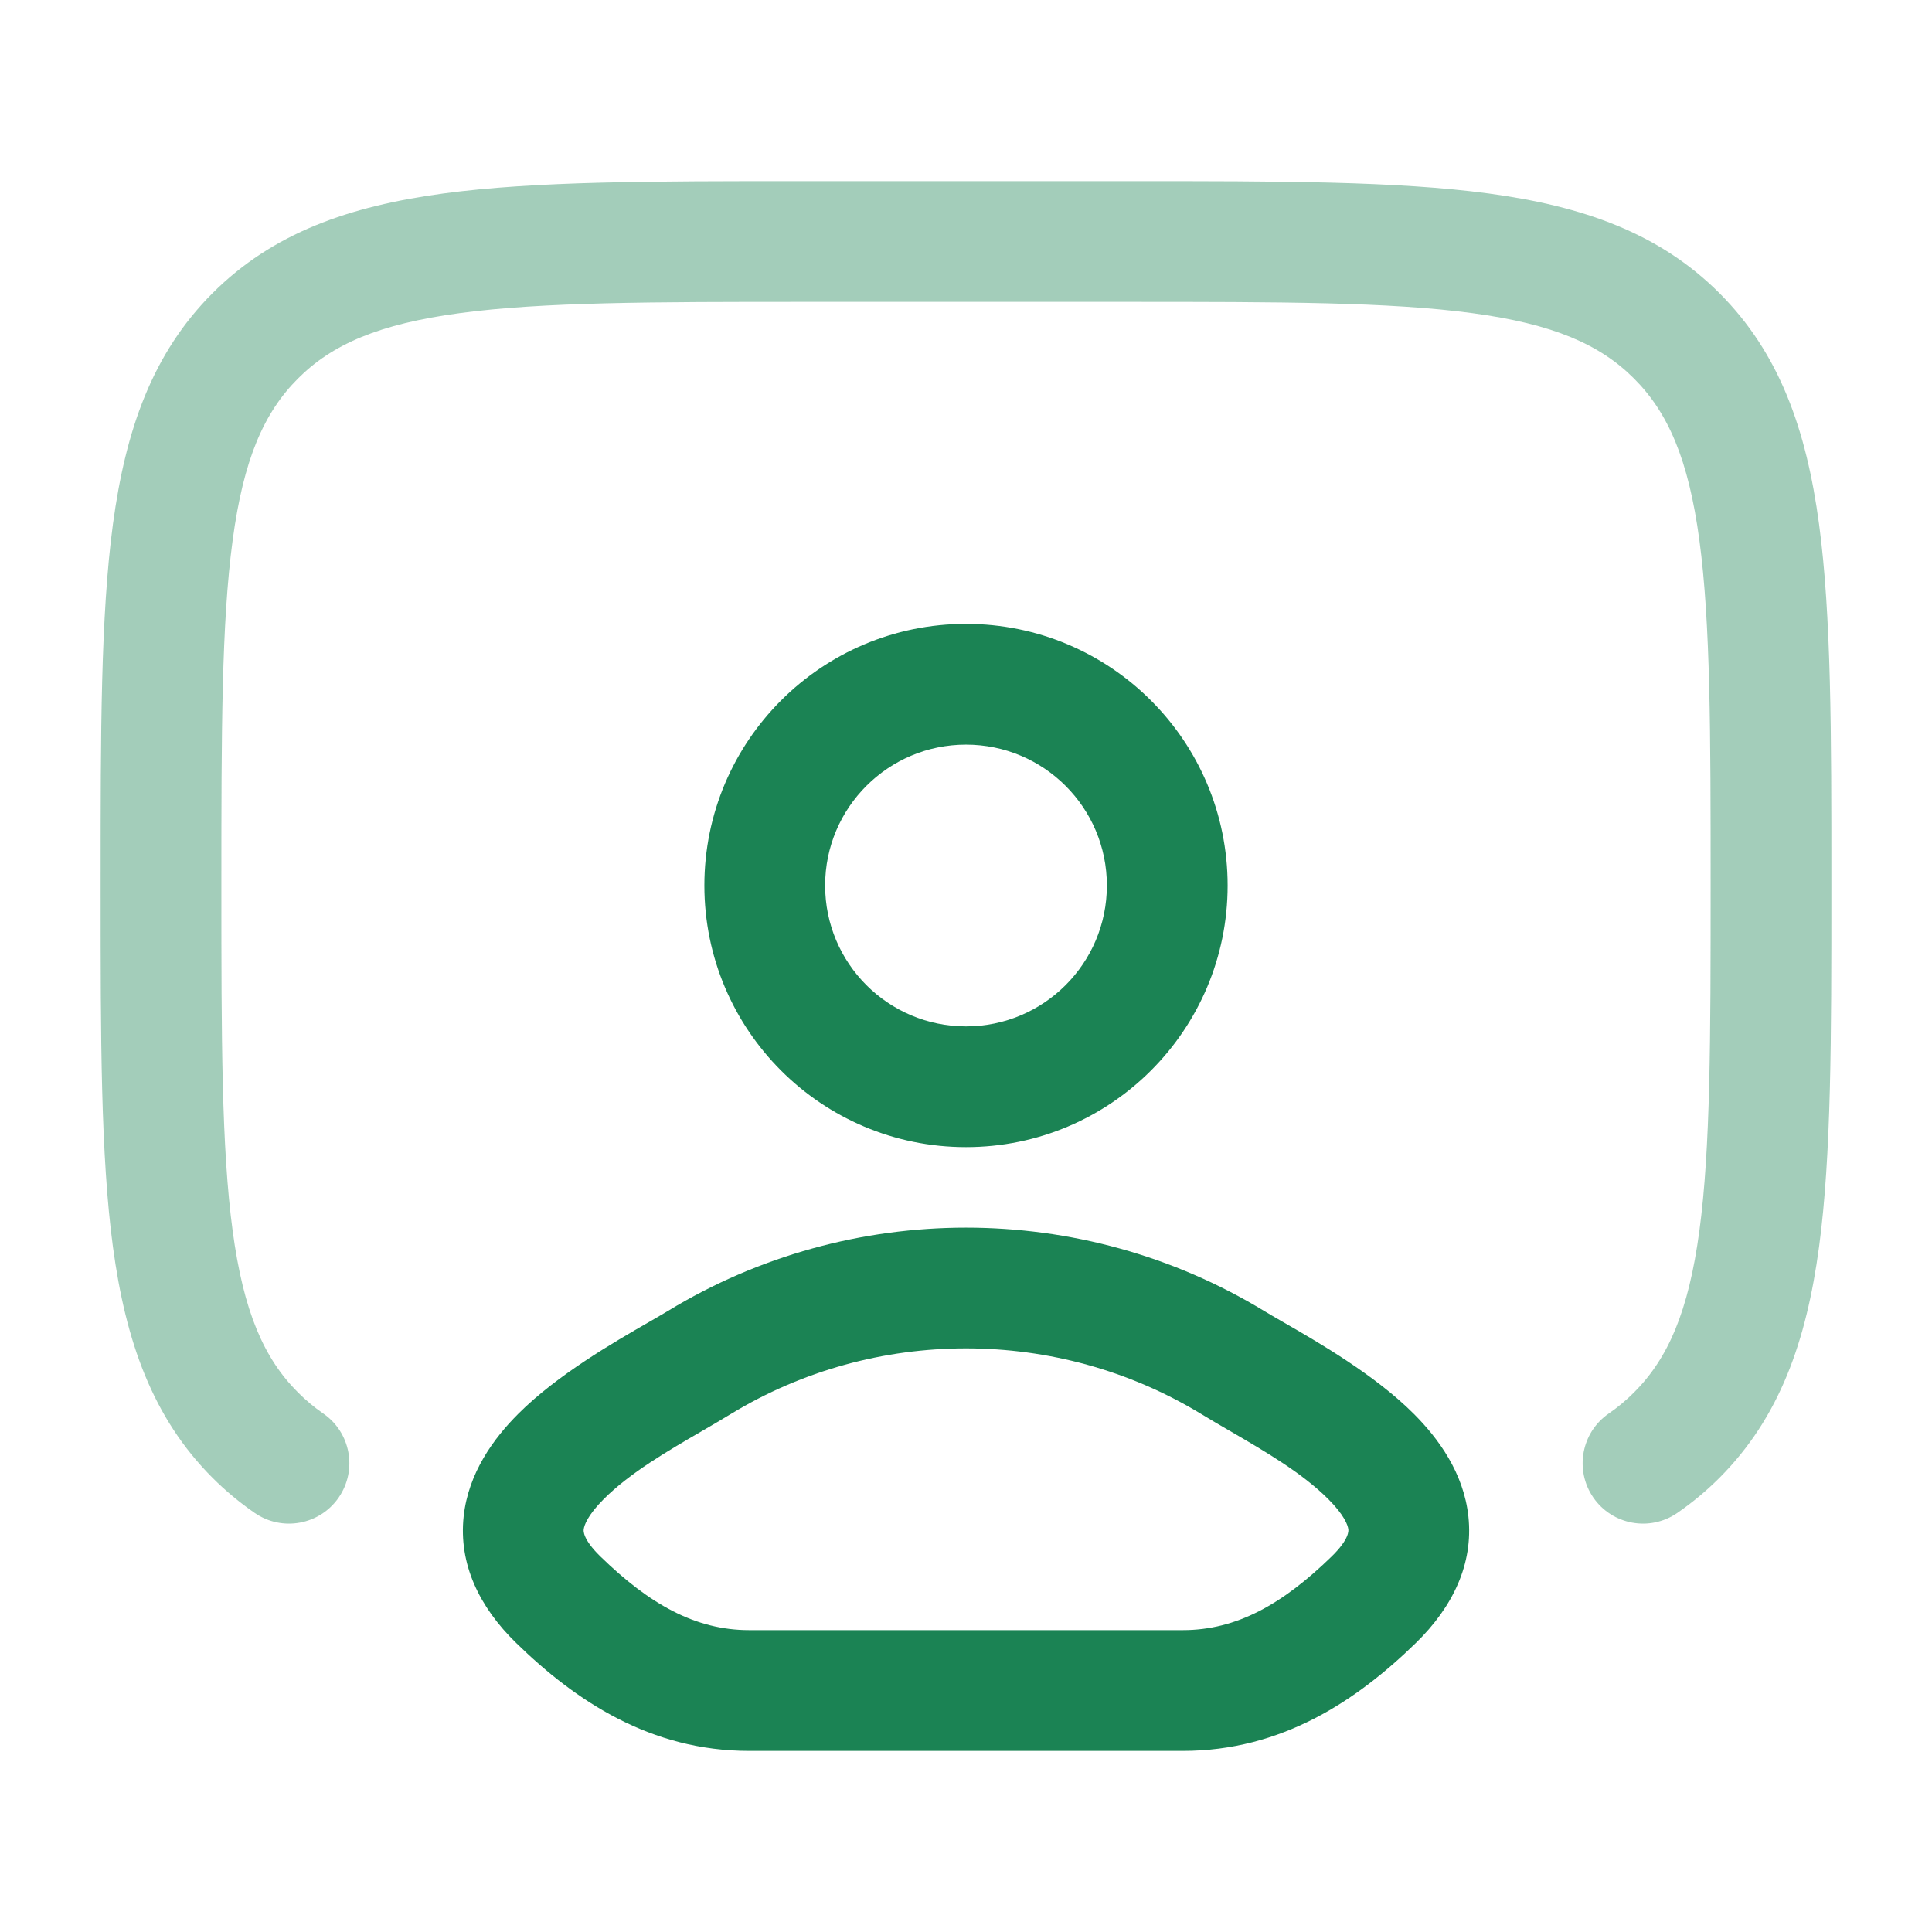
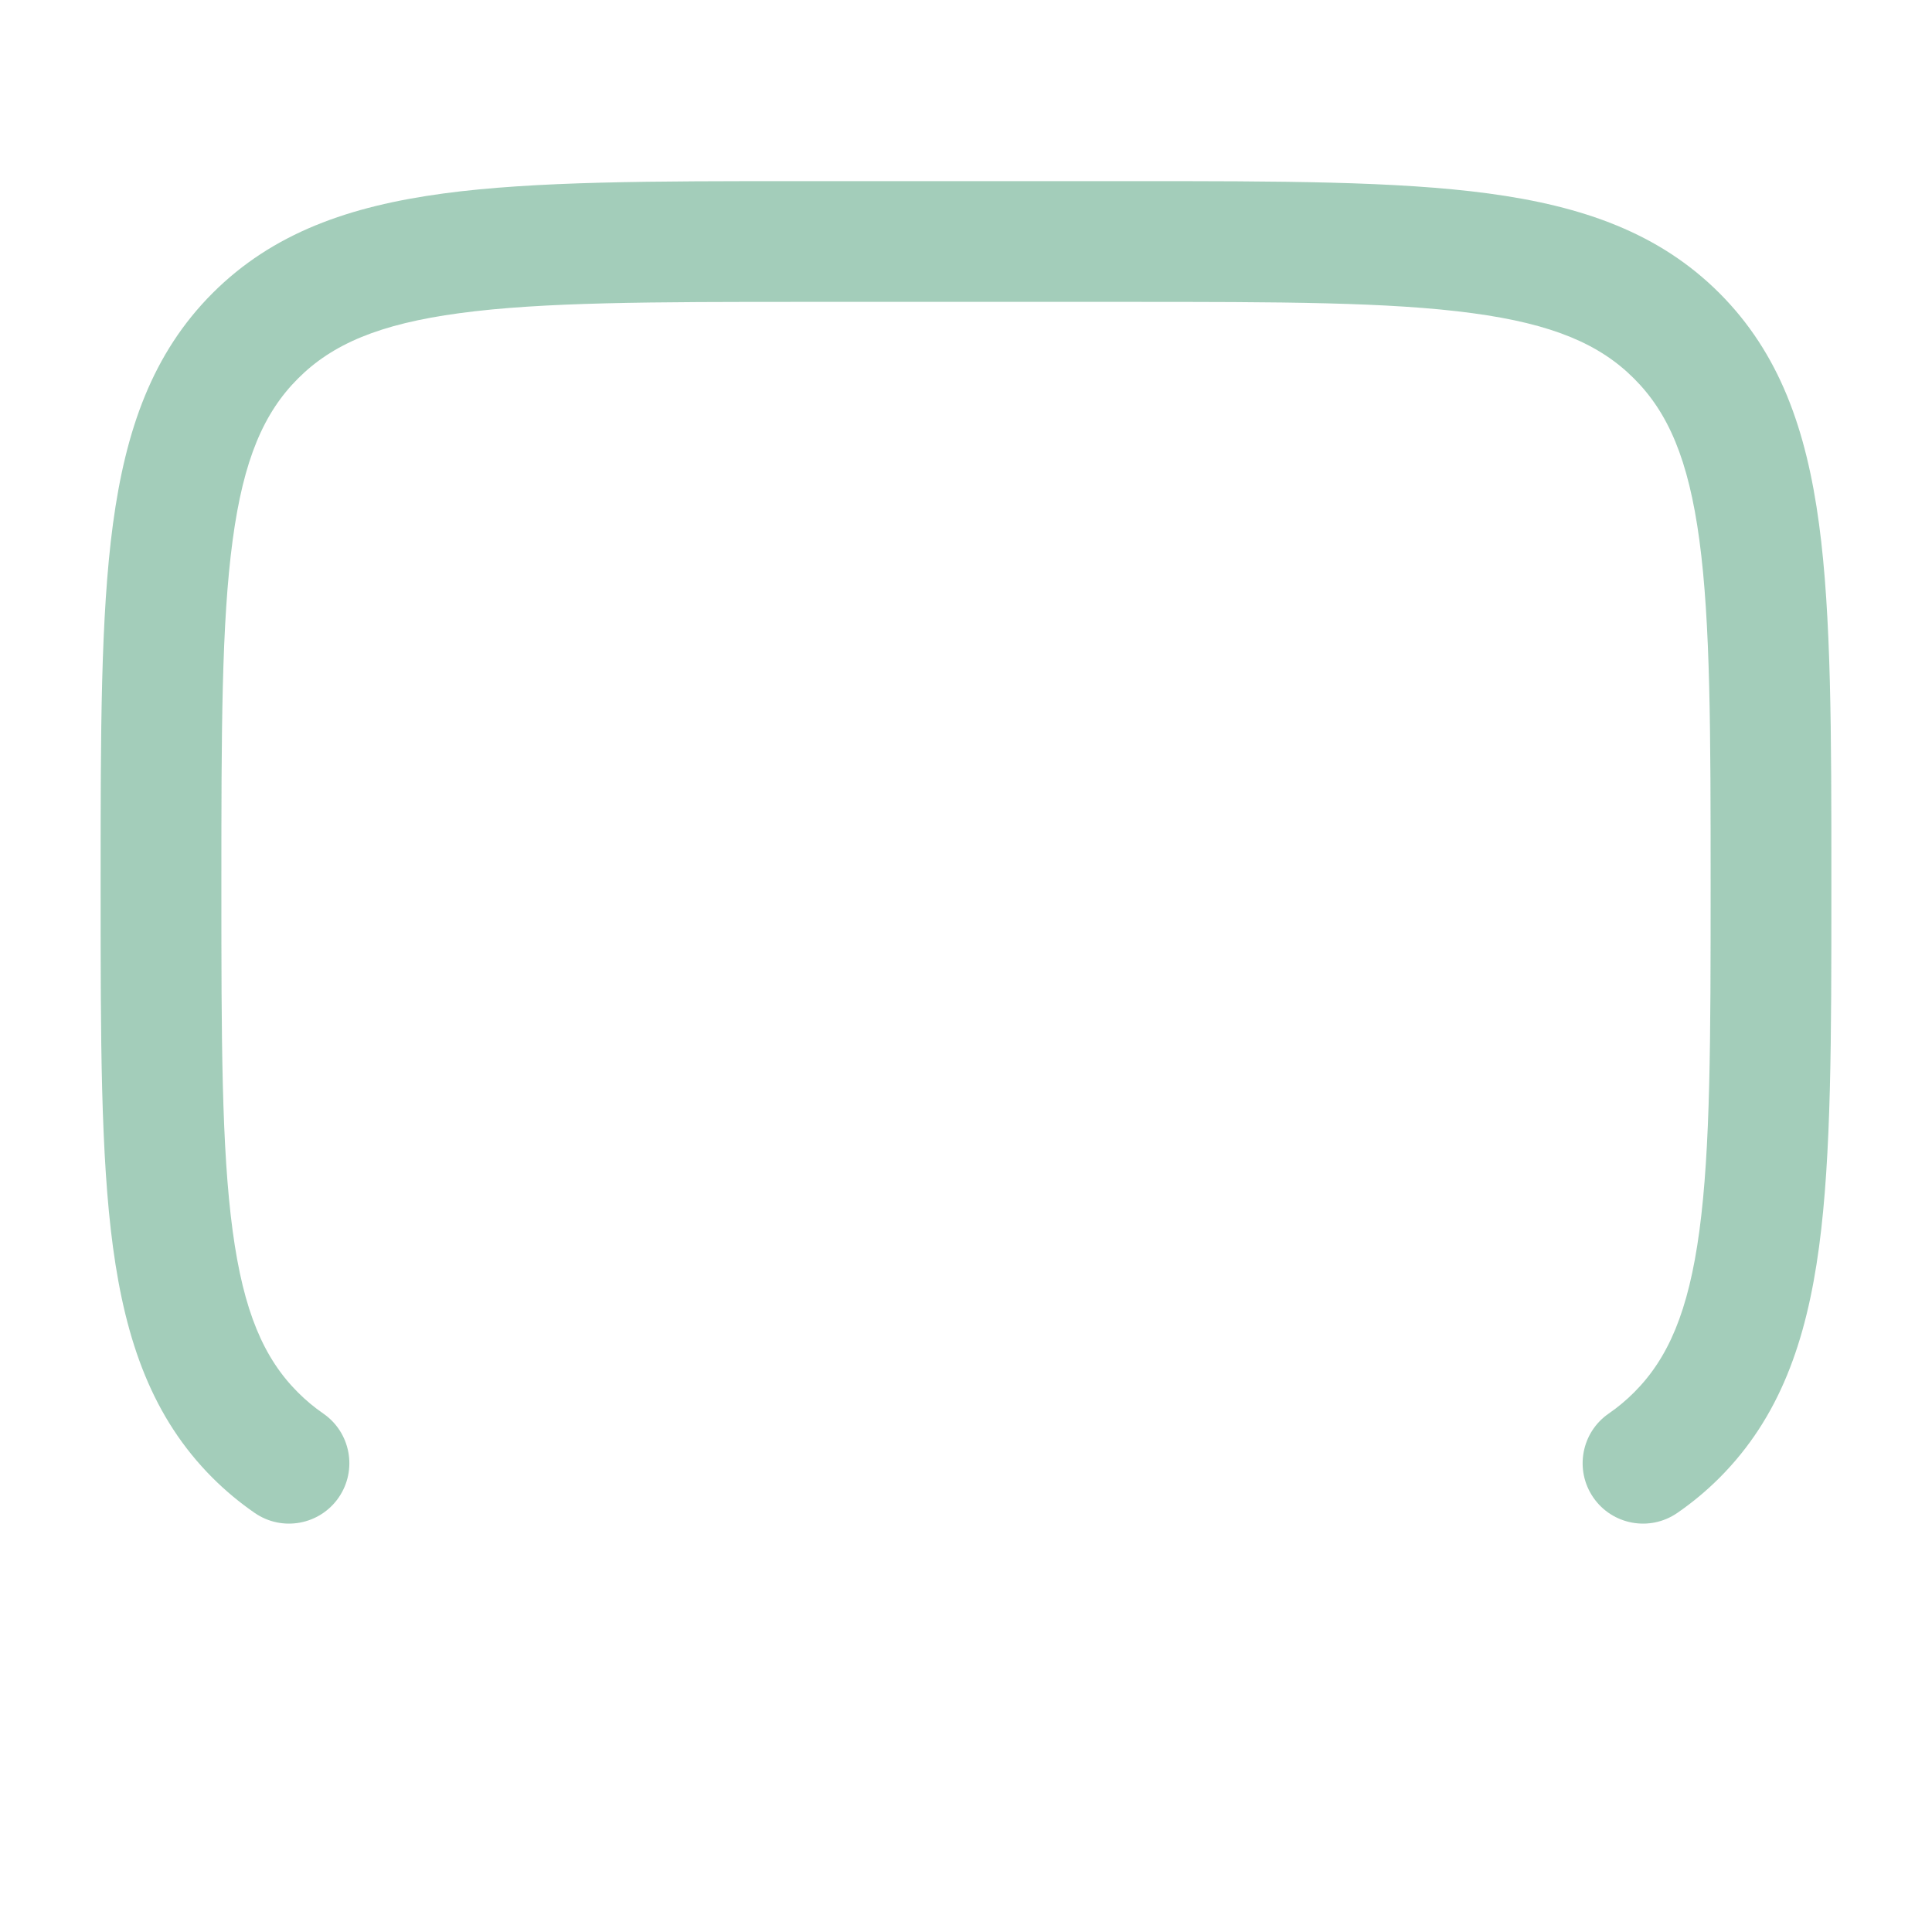
<svg xmlns="http://www.w3.org/2000/svg" width="48" height="48" viewBox="0 0 48 48" fill="none">
  <path opacity="0.4" fill-rule="evenodd" clip-rule="evenodd" d="M19.887 4.5H28.113C31.788 4.5 34.7 4.5 36.978 4.806C39.323 5.122 41.221 5.786 42.718 7.282C44.214 8.779 44.879 10.677 45.194 13.022C45.5 15.3 45.5 18.212 45.5 21.887V22.113C45.5 25.788 45.5 28.7 45.194 30.978C44.879 33.323 44.214 35.221 42.718 36.718C42.393 37.042 42.045 37.332 41.671 37.589C40.989 38.059 40.055 37.887 39.585 37.205C39.115 36.522 39.287 35.588 39.97 35.118C40.192 34.965 40.4 34.792 40.596 34.596C41.443 33.75 41.95 32.59 42.221 30.578C42.497 28.523 42.5 25.814 42.5 22C42.5 18.186 42.497 15.477 42.221 13.422C41.95 11.409 41.443 10.25 40.596 9.404C39.75 8.557 38.59 8.05 36.578 7.78C34.523 7.503 31.814 7.5 28 7.5H20C16.186 7.5 13.477 7.503 11.422 7.78C9.41 8.05 8.25 8.557 7.404 9.404C6.557 10.25 6.05 11.409 5.78 13.422C5.503 15.477 5.5 18.186 5.5 22C5.5 25.814 5.503 28.523 5.78 30.578C6.05 32.59 6.557 33.75 7.404 34.596C7.6 34.792 7.808 34.965 8.03 35.118C8.713 35.588 8.885 36.522 8.415 37.205C7.945 37.887 7.011 38.059 6.329 37.589C5.955 37.331 5.607 37.042 5.282 36.718C3.786 35.221 3.122 33.323 2.806 30.978C2.5 28.7 2.5 25.788 2.5 22.113V21.887C2.5 18.212 2.5 15.3 2.806 13.022C3.122 10.677 3.786 8.779 5.282 7.282C6.779 5.786 8.677 5.122 11.022 4.806C13.3 4.5 16.212 4.5 19.887 4.5Z" fill="#1B8354" />
-   <path fill-rule="evenodd" clip-rule="evenodd" d="M24 15.5C20.41 15.5 17.5 18.41 17.5 22C17.5 25.59 20.41 28.5 24 28.5C27.59 28.5 30.5 25.59 30.5 22C30.5 18.41 27.59 15.5 24 15.5ZM20.5 22C20.5 20.067 22.067 18.5 24 18.5C25.933 18.5 27.5 20.067 27.5 22C27.5 23.933 25.933 25.5 24 25.5C22.067 25.5 20.5 23.933 20.5 22Z" fill="#1B8354" />
-   <path fill-rule="evenodd" clip-rule="evenodd" d="M31.408 32.571C26.874 29.81 21.127 29.81 16.593 32.571C16.468 32.647 16.307 32.739 16.121 32.847C15.258 33.344 13.842 34.159 12.877 35.125C12.272 35.73 11.636 36.587 11.519 37.678C11.393 38.857 11.906 39.925 12.825 40.82C14.305 42.263 16.164 43.5 18.611 43.5H29.389C31.836 43.5 33.695 42.263 35.176 40.82C36.094 39.925 36.608 38.857 36.482 37.678C36.365 36.587 35.729 35.73 35.124 35.125C34.159 34.159 32.743 33.344 31.88 32.847C31.693 32.739 31.533 32.647 31.408 32.571ZM18.153 35.133C21.729 32.956 26.272 32.956 29.848 35.133C30.076 35.272 30.317 35.413 30.564 35.556C31.426 36.057 32.351 36.594 33.001 37.245C33.401 37.645 33.488 37.896 33.499 37.997C33.502 38.022 33.532 38.234 33.083 38.671C31.865 39.857 30.72 40.5 29.389 40.5H18.611C17.281 40.5 16.135 39.857 14.918 38.671C14.469 38.234 14.498 38.023 14.502 37.999C14.512 37.898 14.6 37.645 14.999 37.245C15.649 36.594 16.574 36.057 17.437 35.556C17.683 35.413 17.925 35.272 18.153 35.133Z" fill="#1B8354" />
</svg>